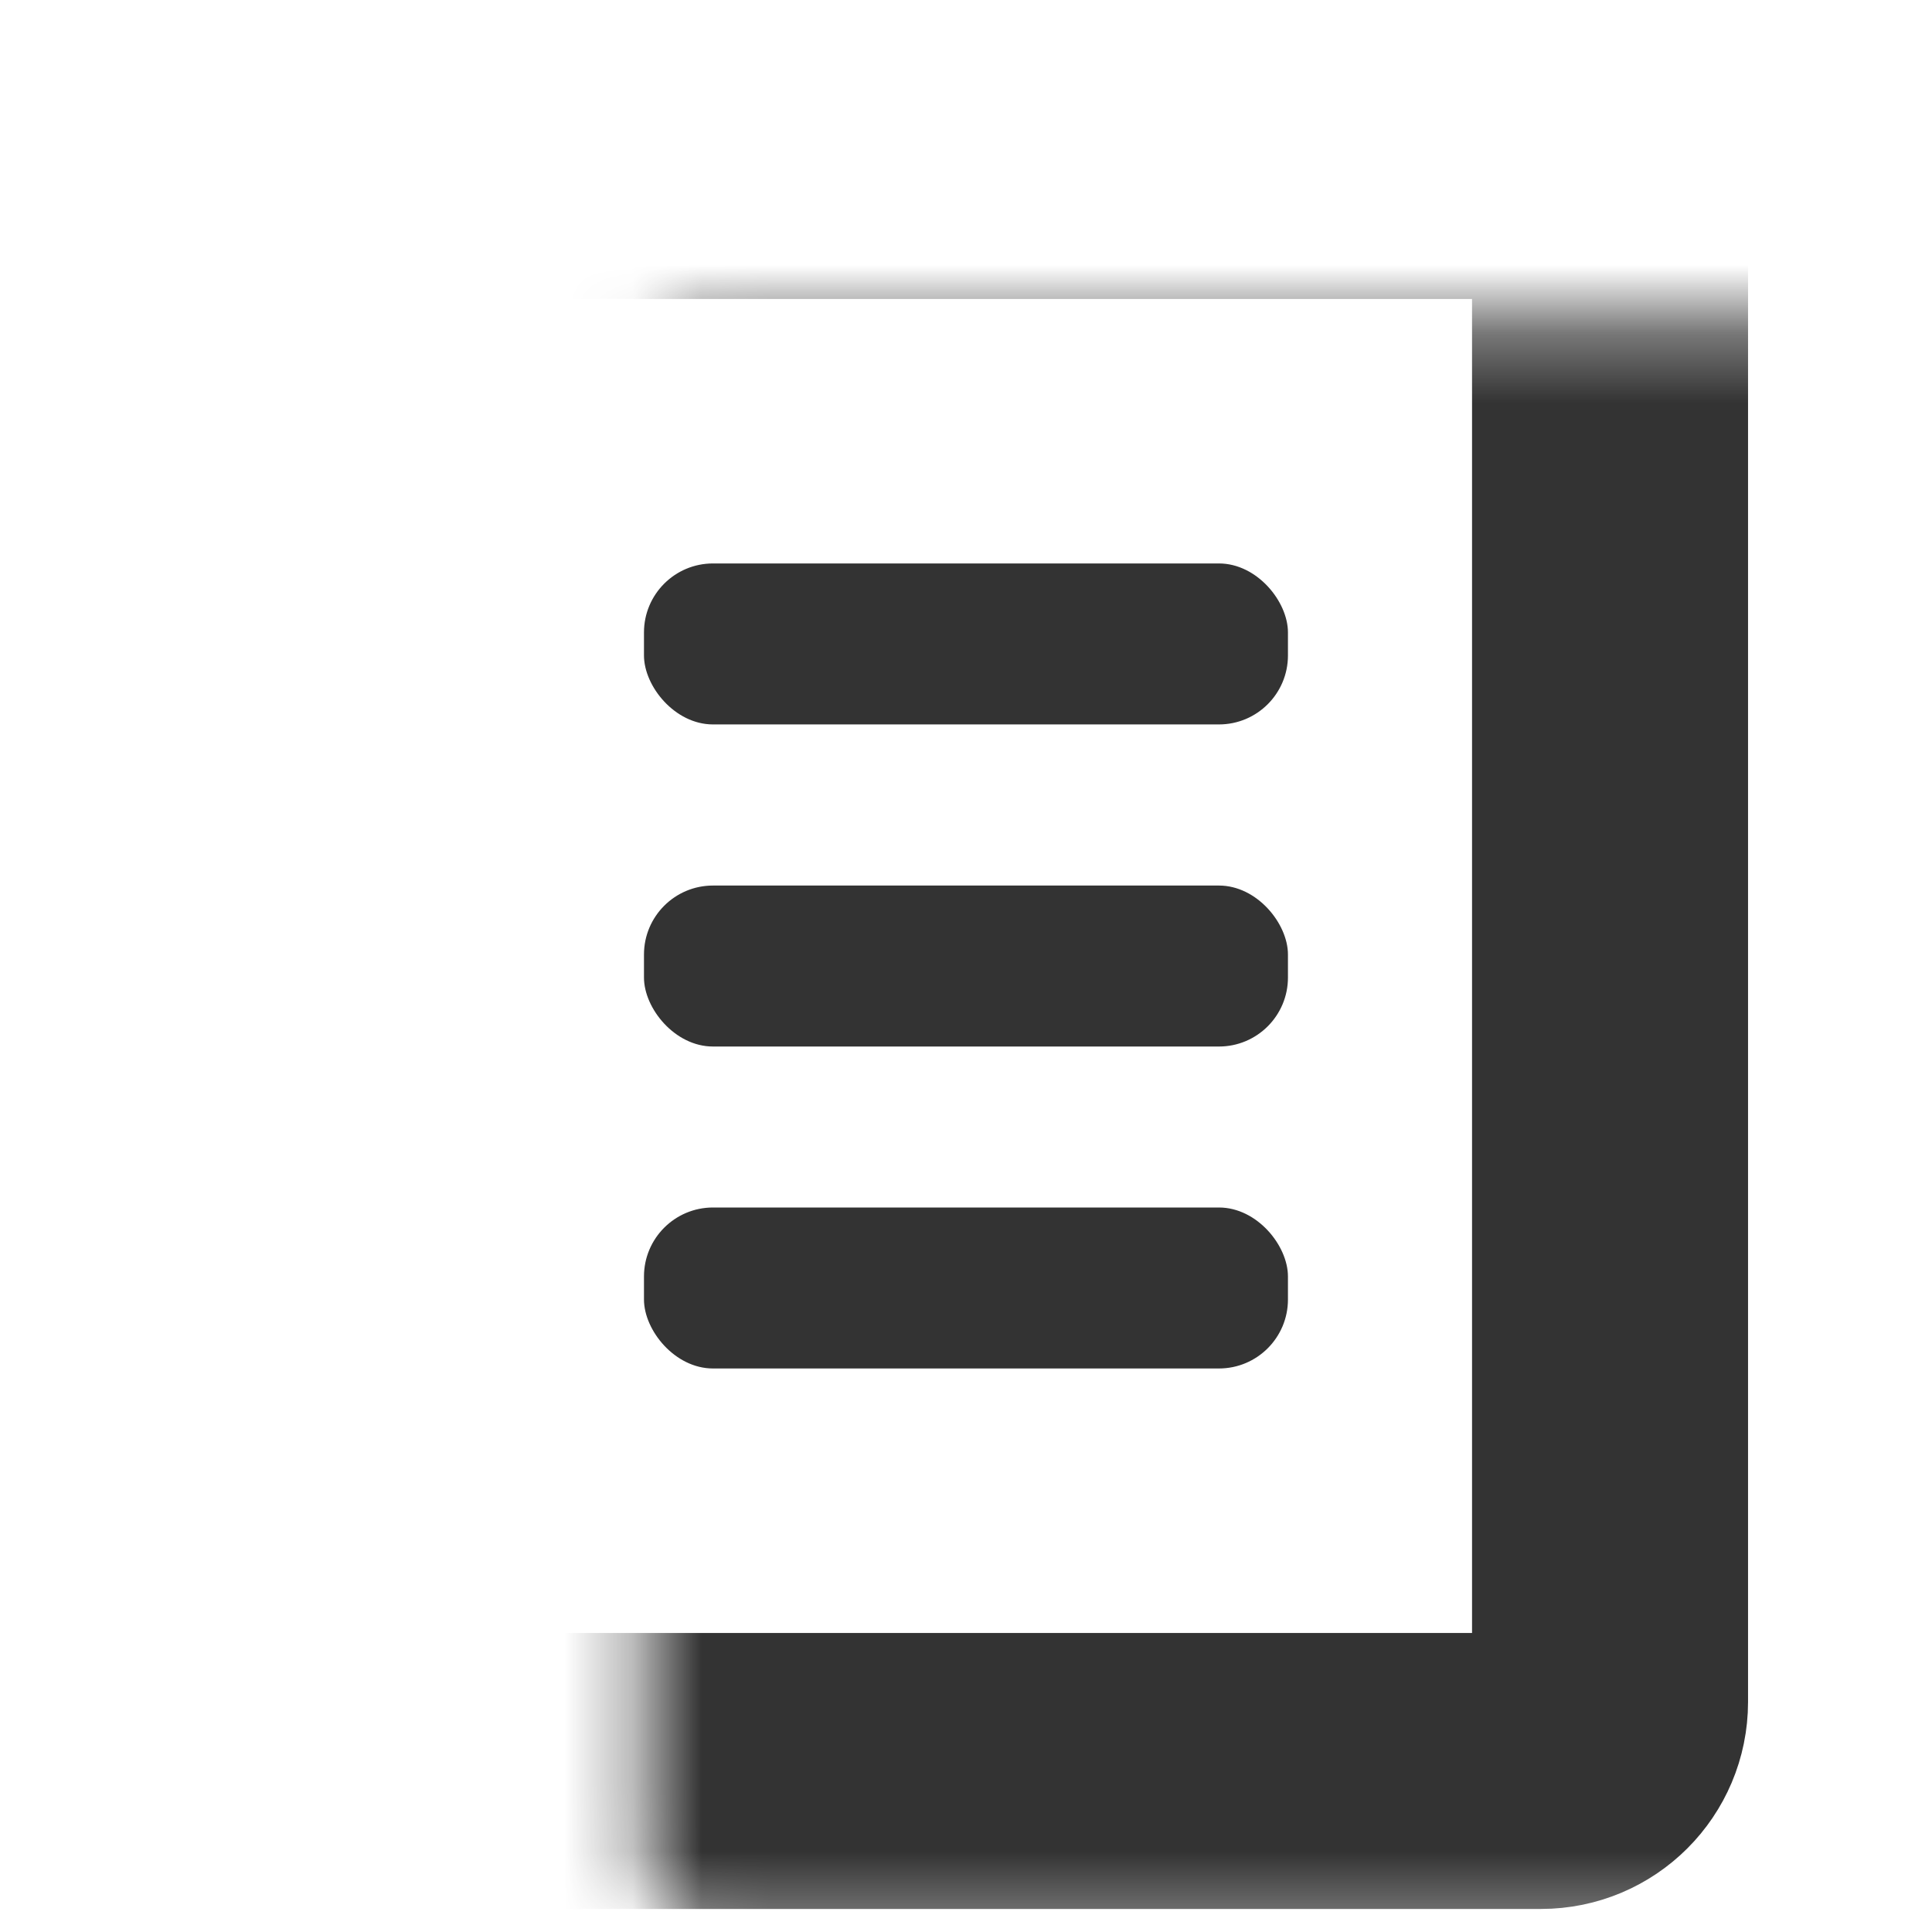
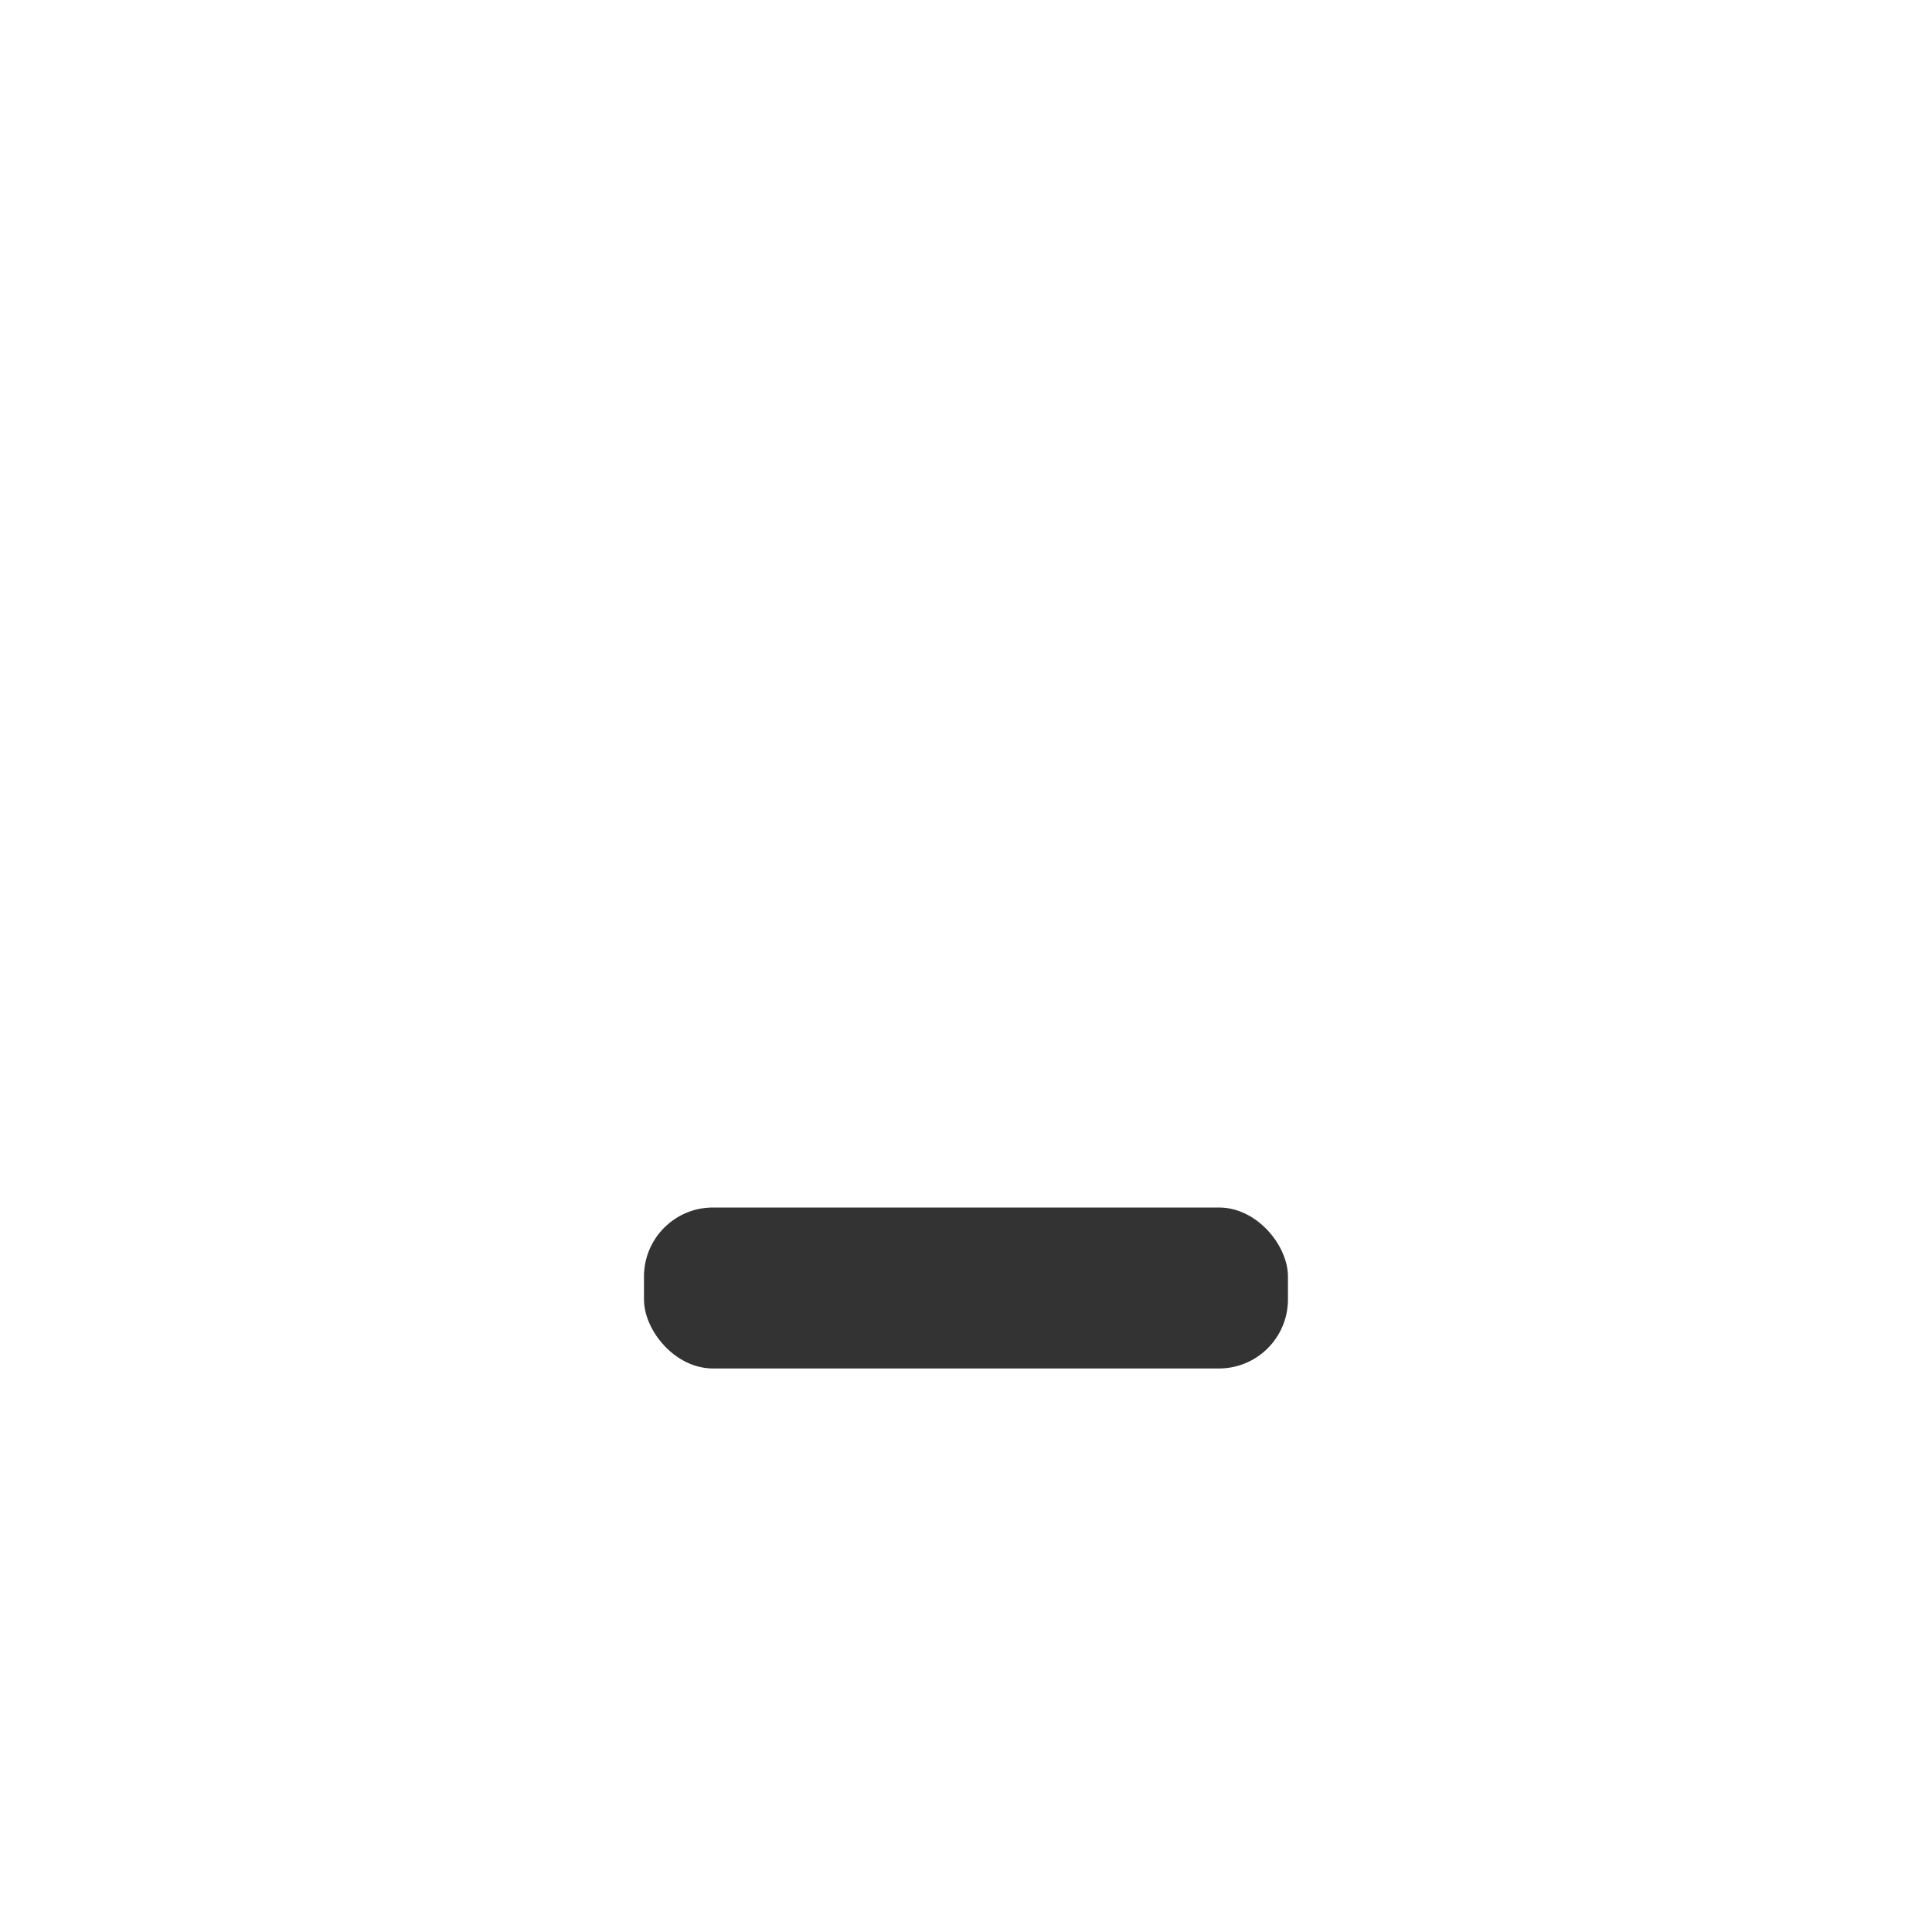
<svg xmlns="http://www.w3.org/2000/svg" width="28" height="28" viewBox="0 0 28 28" fill="none">
  <mask id="path-1-inside-1_29703_3657" fill="white">
-     <rect x="4.667" y="2.333" width="18.667" height="23.333" rx="1" />
-   </mask>
-   <rect x="4.667" y="2.333" width="18.667" height="23.333" rx="1" stroke="#333333" stroke-width="4" mask="url(#path-1-inside-1_29703_3657)" />
-   <rect x="9.333" y="8.166" width="9.333" height="2.333" rx="1" fill="#333333" />
-   <rect x="9.333" y="12.834" width="9.333" height="2.333" rx="1" fill="#333333" />
+     </mask>
  <rect x="9.333" y="17.5" width="9.333" height="2.333" rx="1" fill="#333333" />
</svg>